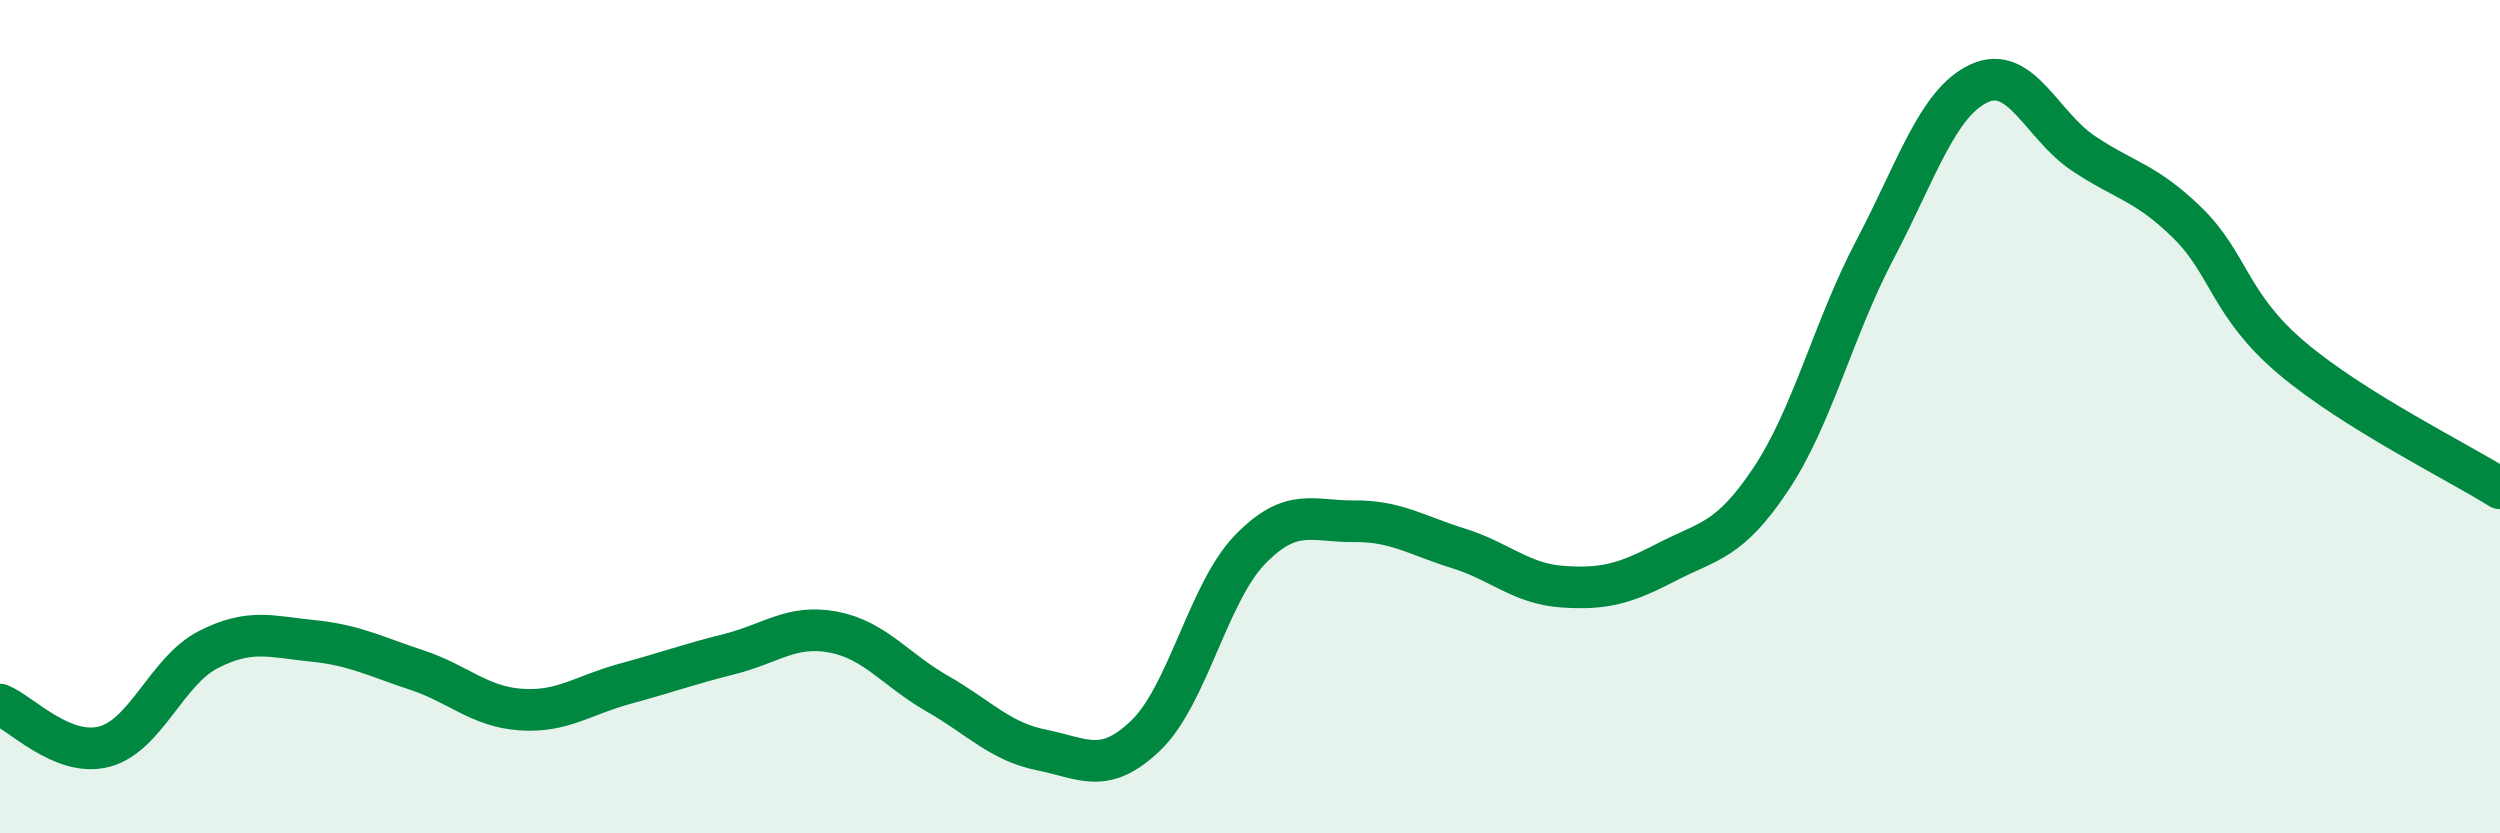
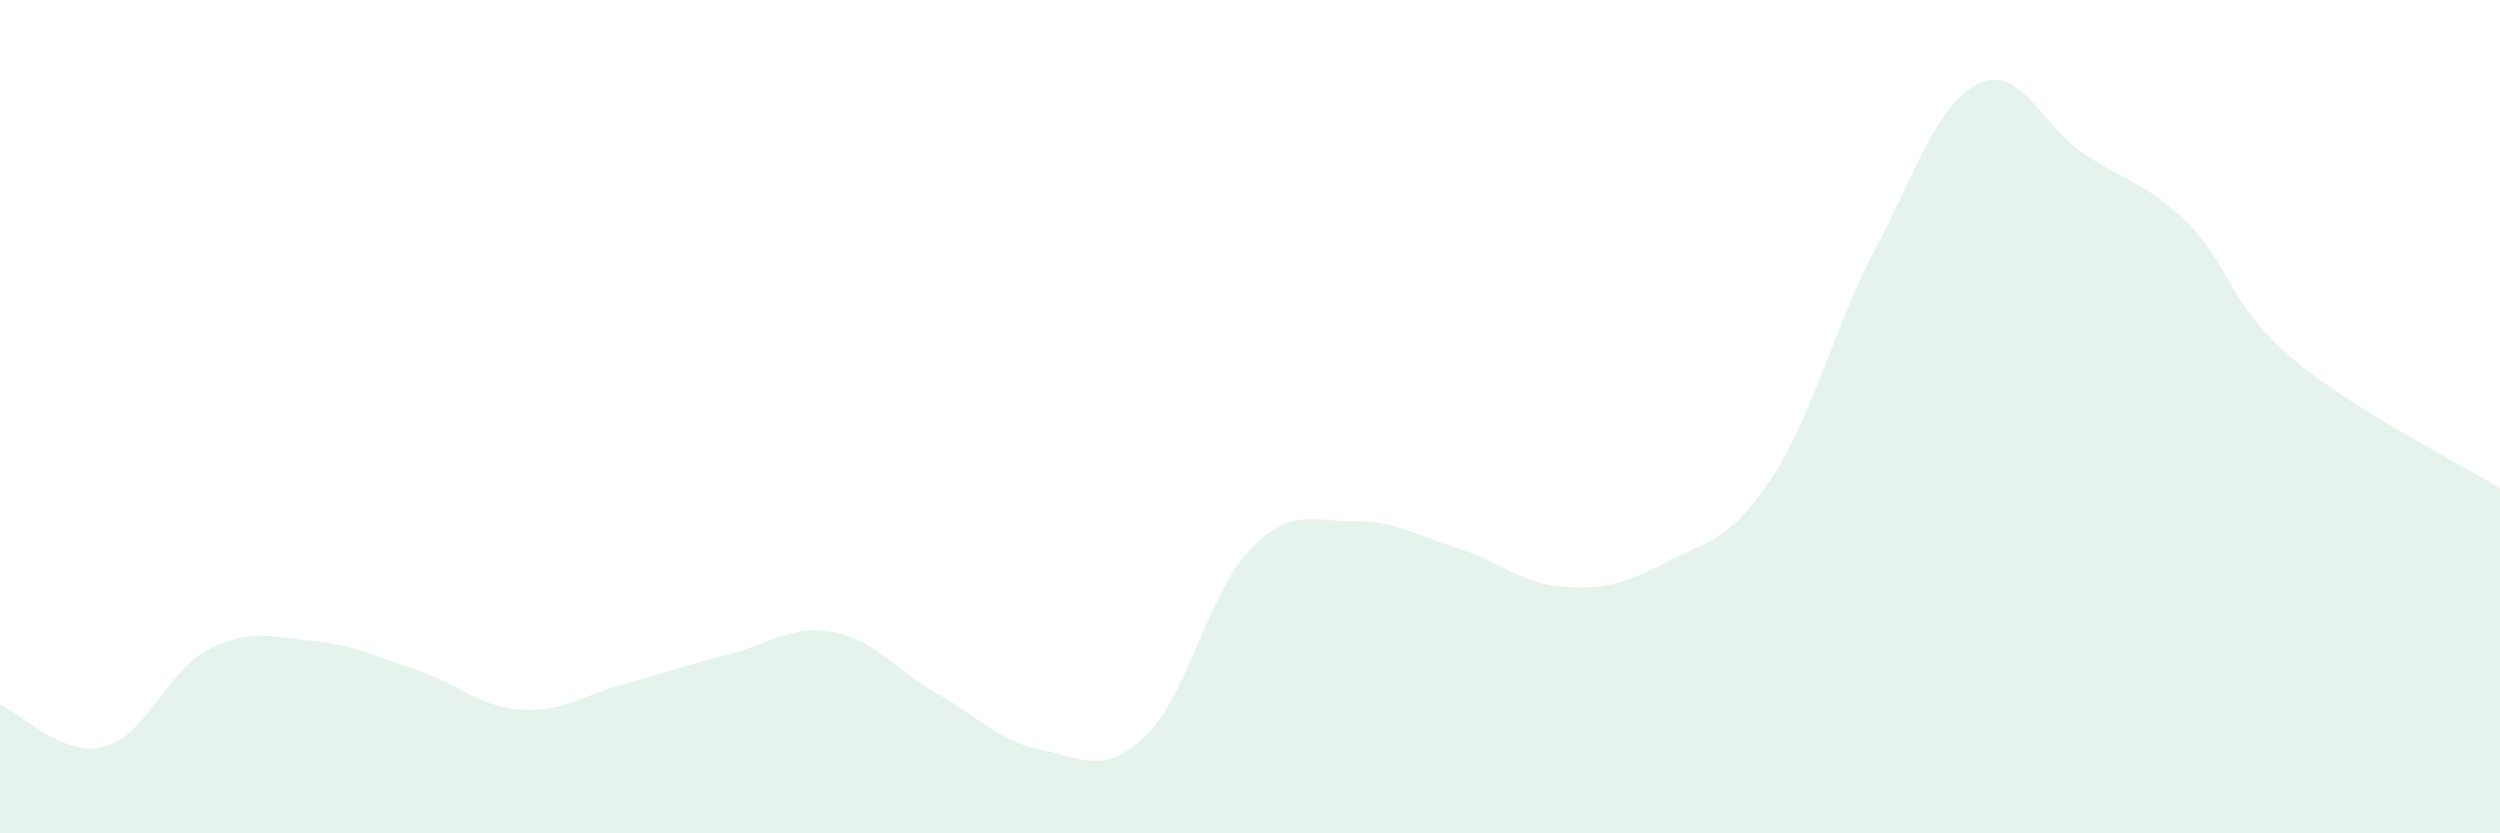
<svg xmlns="http://www.w3.org/2000/svg" width="60" height="20" viewBox="0 0 60 20">
  <path d="M 0,16.91 C 0.5,17.11 1.5,18.18 2.5,17.92 C 3.5,17.66 4,16.1 5,15.59 C 6,15.08 6.5,15.28 7.5,15.38 C 8.5,15.48 9,15.75 10,16.08 C 11,16.41 11.5,16.96 12.5,17.03 C 13.5,17.1 14,16.68 15,16.41 C 16,16.14 16.5,15.95 17.5,15.7 C 18.5,15.45 19,14.98 20,15.17 C 21,15.36 21.5,16.08 22.5,16.65 C 23.5,17.22 24,17.8 25,18 C 26,18.2 26.5,18.61 27.5,17.65 C 28.5,16.69 29,14.22 30,13.19 C 31,12.16 31.5,12.52 32.5,12.51 C 33.5,12.5 34,12.85 35,13.16 C 36,13.47 36.5,14.01 37.5,14.08 C 38.5,14.15 39,14.01 40,13.49 C 41,12.97 41.5,13 42.5,11.5 C 43.5,10 44,7.89 45,5.99 C 46,4.09 46.5,2.46 47.5,2 C 48.5,1.54 49,3.01 50,3.68 C 51,4.35 51.5,4.37 52.5,5.35 C 53.5,6.33 53.5,7.32 55,8.59 C 56.5,9.86 59,11.09 60,11.72L60 20L0 20Z" fill="#008740" opacity="0.1" stroke-linecap="round" stroke-linejoin="round" />
-   <path d="M 0,16.91 C 0.5,17.11 1.5,18.18 2.5,17.92 C 3.5,17.66 4,16.1 5,15.59 C 6,15.08 6.5,15.28 7.5,15.38 C 8.5,15.48 9,15.75 10,16.08 C 11,16.41 11.5,16.96 12.5,17.03 C 13.5,17.1 14,16.68 15,16.41 C 16,16.14 16.5,15.95 17.5,15.7 C 18.5,15.45 19,14.98 20,15.17 C 21,15.36 21.5,16.08 22.5,16.65 C 23.5,17.22 24,17.8 25,18 C 26,18.2 26.5,18.61 27.5,17.65 C 28.5,16.69 29,14.22 30,13.19 C 31,12.16 31.5,12.52 32.5,12.51 C 33.5,12.5 34,12.85 35,13.16 C 36,13.47 36.5,14.01 37.5,14.08 C 38.5,14.15 39,14.01 40,13.49 C 41,12.97 41.5,13 42.5,11.5 C 43.5,10 44,7.89 45,5.99 C 46,4.09 46.5,2.46 47.5,2 C 48.5,1.54 49,3.01 50,3.68 C 51,4.35 51.5,4.37 52.5,5.35 C 53.5,6.33 53.5,7.32 55,8.59 C 56.5,9.86 59,11.09 60,11.72" stroke="#008740" stroke-width="1" fill="none" stroke-linecap="round" stroke-linejoin="round" />
</svg>